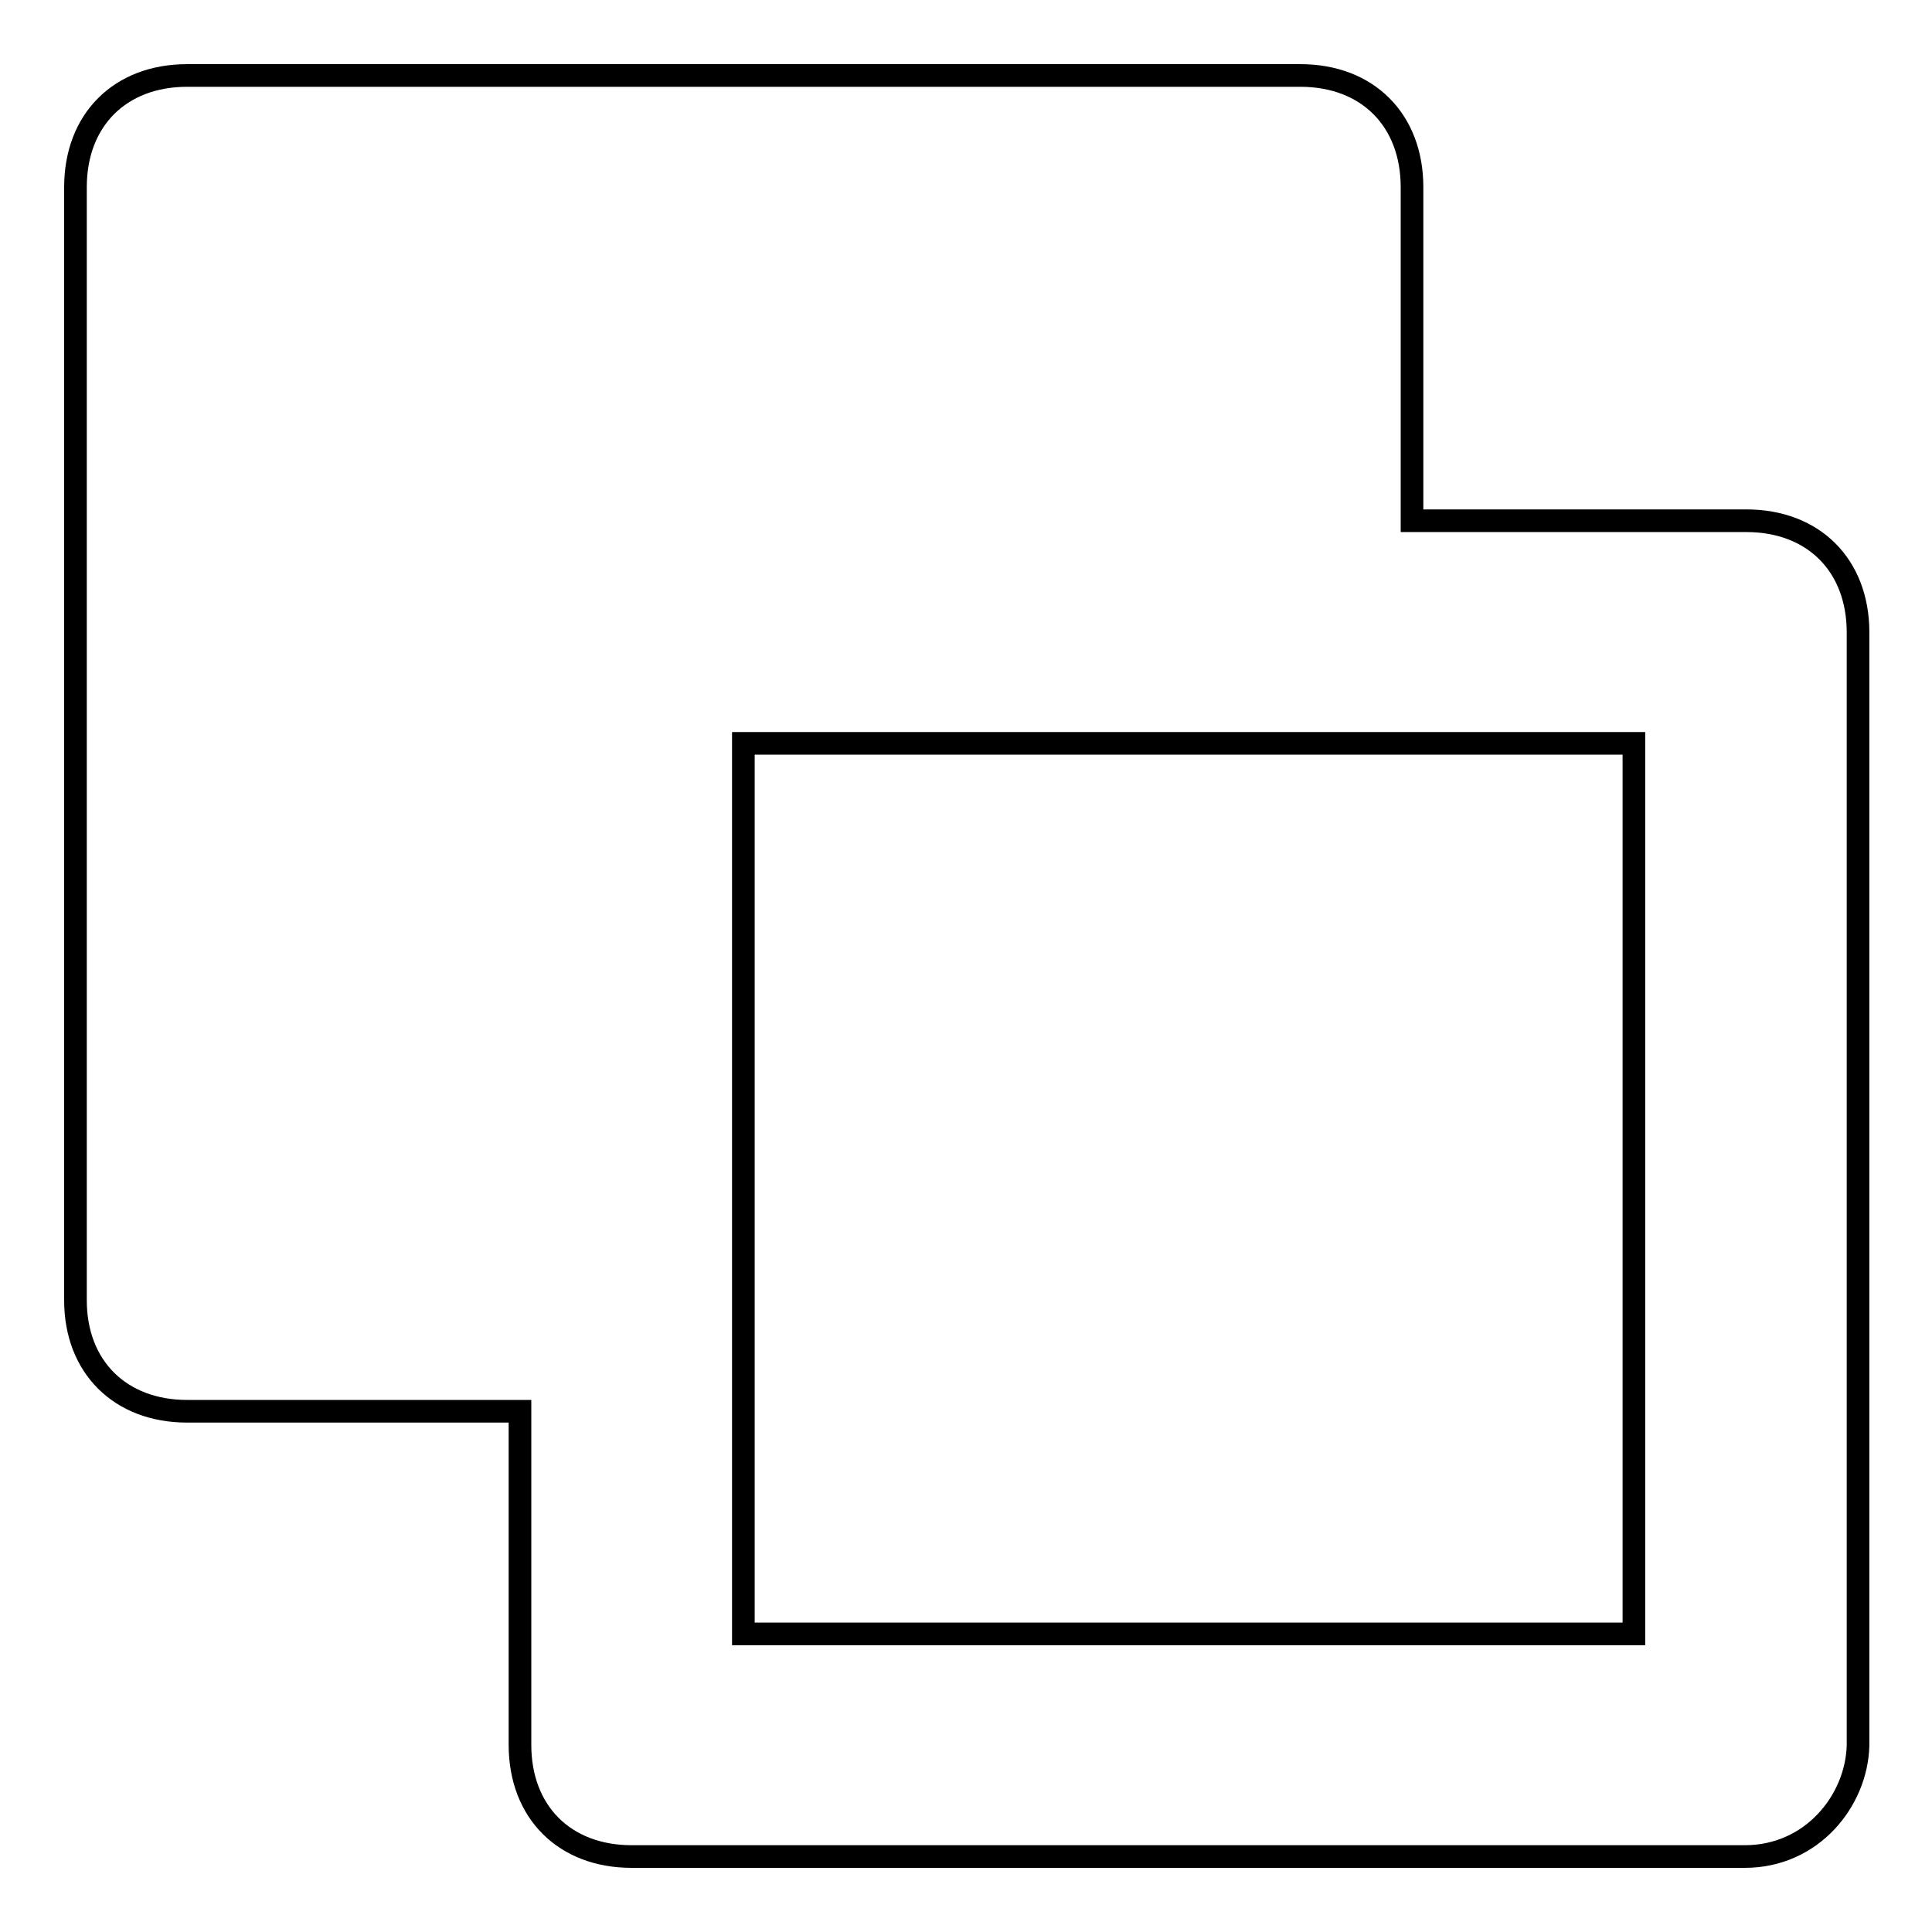
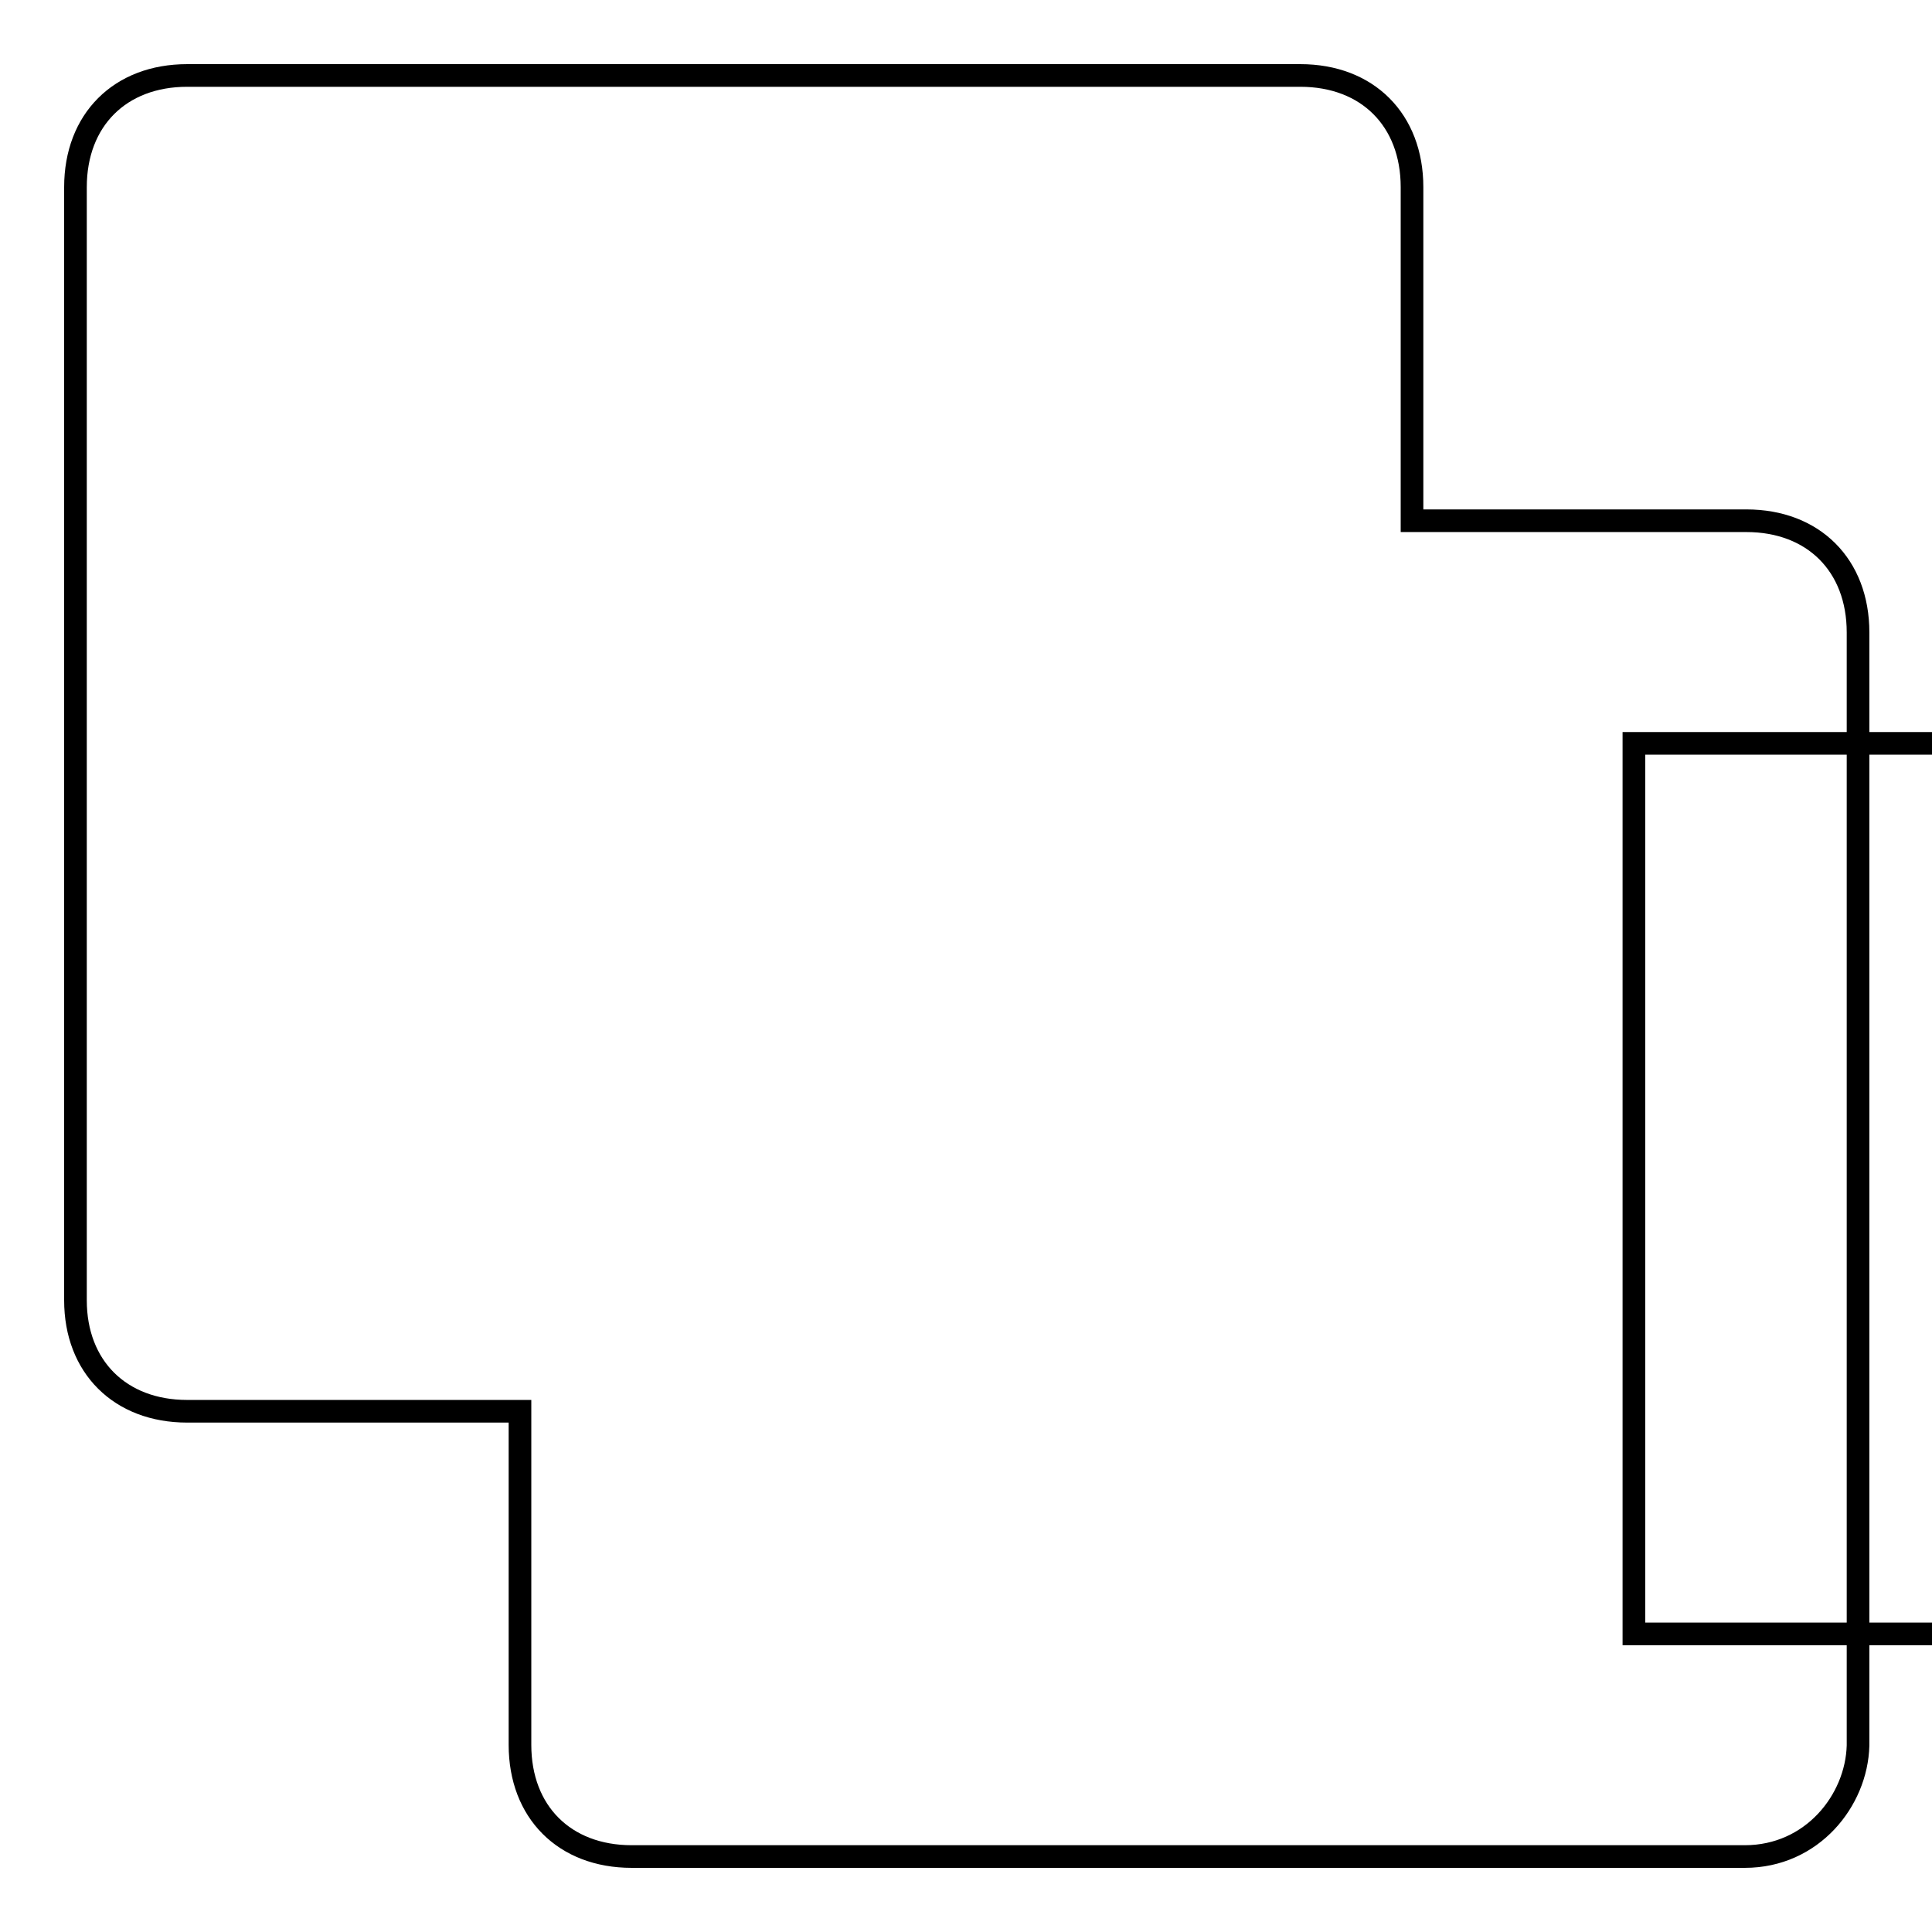
<svg xmlns="http://www.w3.org/2000/svg" version="1.1" x="0px" y="0px" viewBox="0 0 256 256" enable-background="new 0 0 256 256" xml:space="preserve">
  <g>
    <g>
-       <path stroke-width="3" fill-opacity="0" stroke="#000000" d="M231.2,246H83.7c-8.9,0-14.8-5.9-14.8-14.8V187H24.8c-8.9,0-14.8-5.9-14.8-14.7V24.8C10,15.9,15.9,10,24.8,10h147.5c8.9,0,14.8,5.9,14.8,14.8V69h44.3c8.9,0,14.8,5.9,14.8,14.8v147.5C246,238.6,240.1,246,231.2,246z M216.5,98.5h-118v118h118V98.5z" />
+       <path stroke-width="3" fill-opacity="0" stroke="#000000" d="M231.2,246H83.7c-8.9,0-14.8-5.9-14.8-14.8V187H24.8c-8.9,0-14.8-5.9-14.8-14.7V24.8C10,15.9,15.9,10,24.8,10h147.5c8.9,0,14.8,5.9,14.8,14.8V69h44.3c8.9,0,14.8,5.9,14.8,14.8v147.5C246,238.6,240.1,246,231.2,246z M216.5,98.5v118h118V98.5z" />
    </g>
  </g>
</svg>